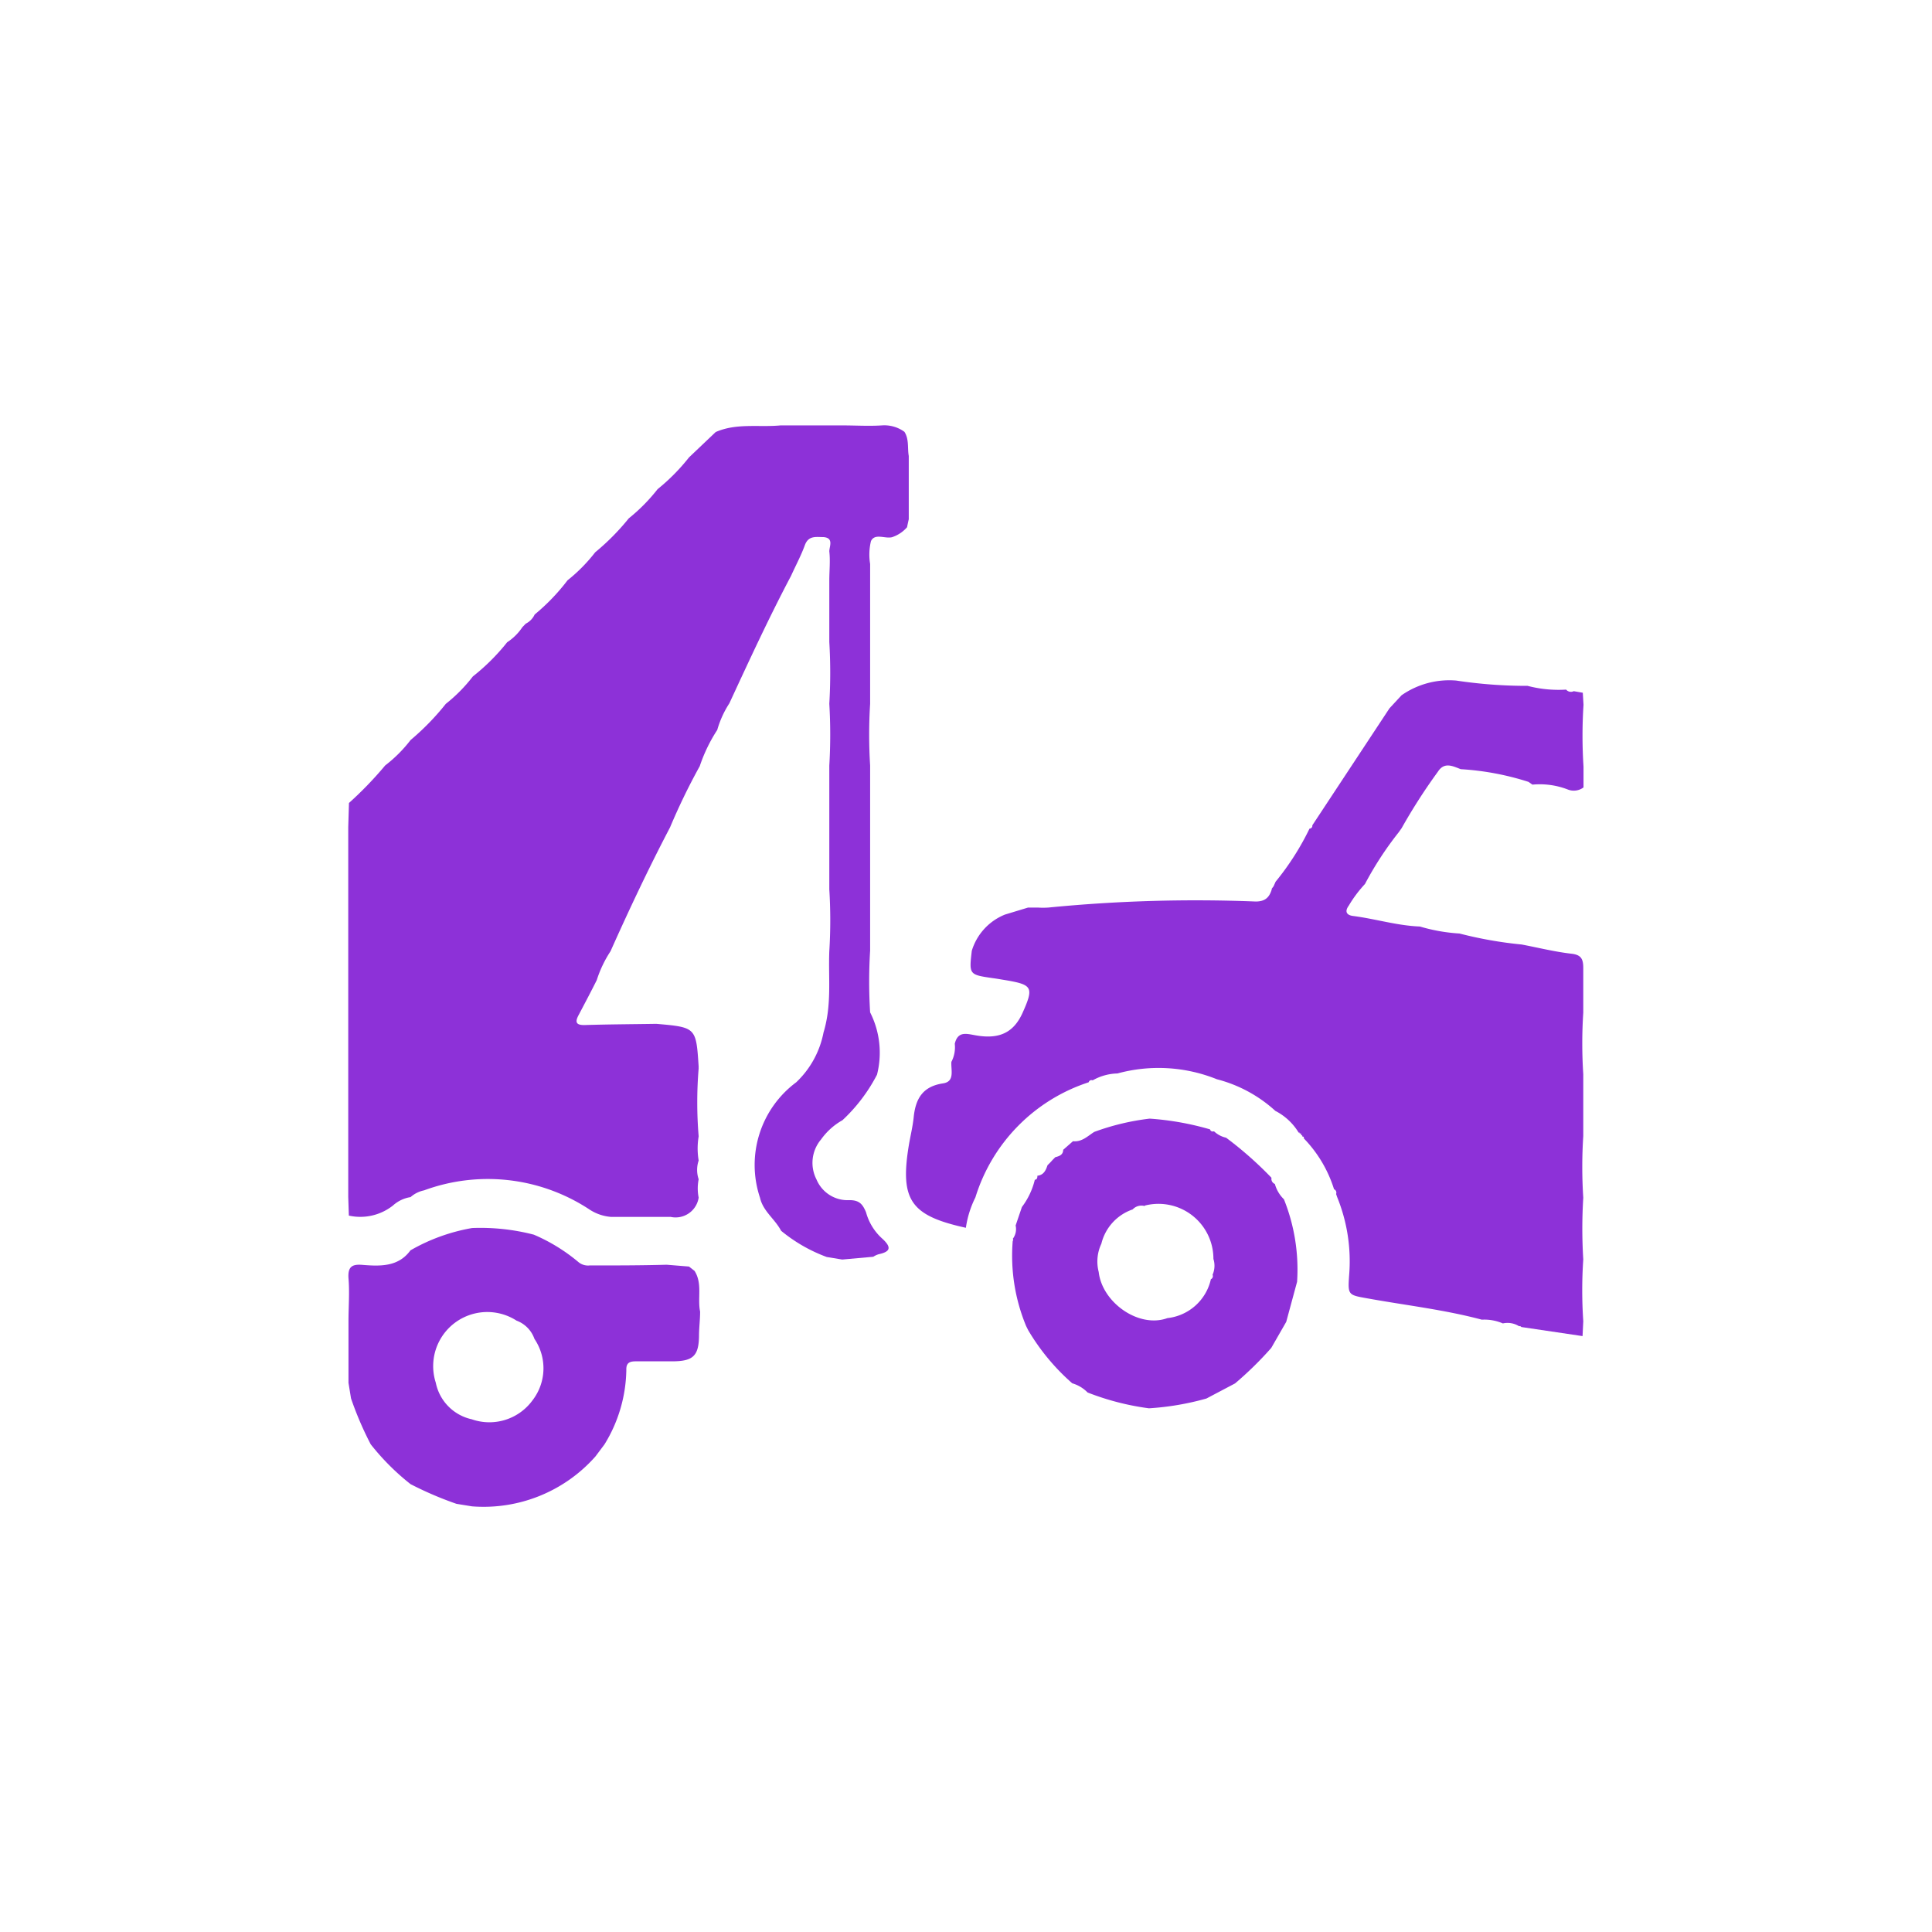
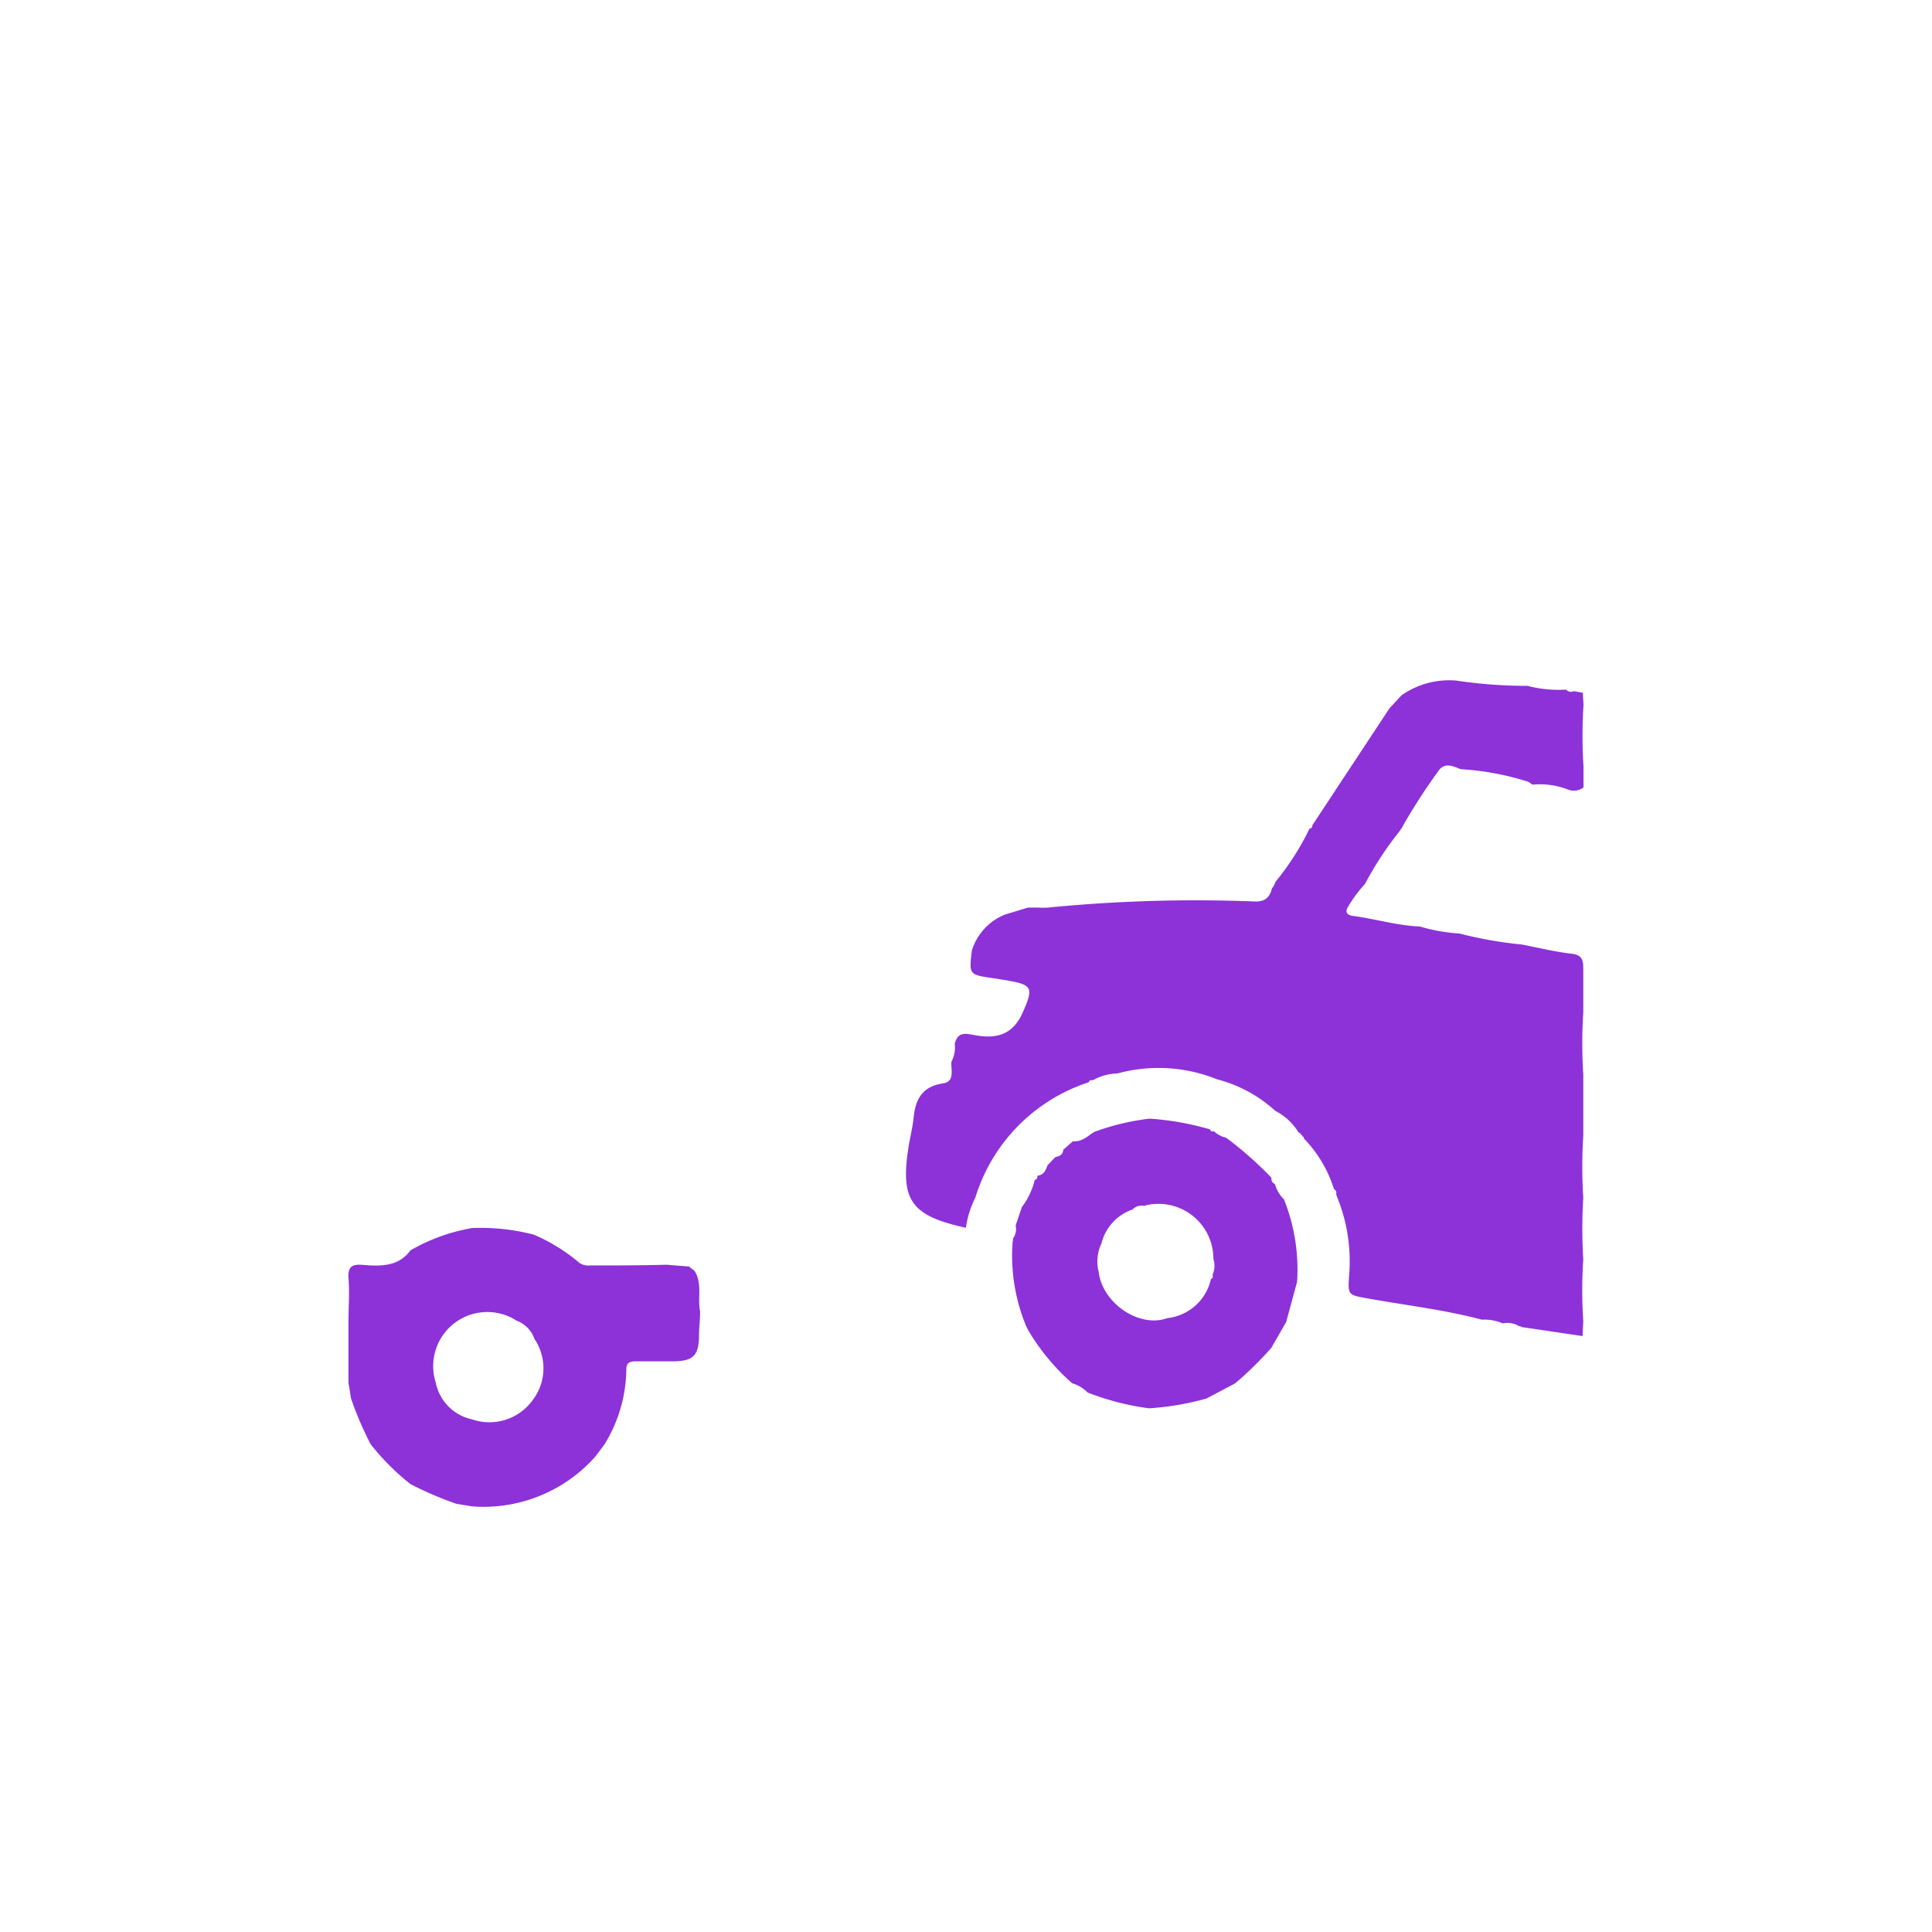
<svg xmlns="http://www.w3.org/2000/svg" id="Layer_1" data-name="Layer 1" viewBox="0 0 160 160">
  <defs>
    <style>.cls-1{fill:#8d31d8;}</style>
  </defs>
  <path class="cls-1" d="M34,122.91a19.81,19.81,0,0,1-3.3-3.3,27.68,27.68,0,0,1-1.63-3.8l-.21-1.29,0-5.12c0-1.18.1-2.37,0-3.54-.06-.92.26-1.18,1.13-1.11,1.48.12,3,.18,4-1.2a15.53,15.53,0,0,1,5.11-1.85,17.62,17.62,0,0,1,5.11.55,14.72,14.72,0,0,1,3.67,2.25,1.24,1.24,0,0,0,.94.3c2.13,0,4.26,0,6.39-.06l1.85.15.46.36c.67,1.06.23,2.26.46,3.37,0,.64-.08,1.27-.09,1.9,0,1.76-.47,2.21-2.19,2.22-1,0-2,0-3.06,0-.54,0-.79.16-.77.72a12.08,12.08,0,0,1-1.81,6.16l-.75,1a12.37,12.37,0,0,1-10.22,4.13l-1.29-.21A29,29,0,0,1,34,122.91Zm5.1-5.36a4.42,4.42,0,0,0,5-1.58,4.34,4.34,0,0,0,.16-5.09,2.49,2.49,0,0,0-1.48-1.51,4.48,4.48,0,0,0-6.69,5.14A3.89,3.89,0,0,0,39.12,117.55Z" />
-   <path class="cls-1" d="M69.78,35.23c1.09,0,2.17.07,3.25,0a2.83,2.83,0,0,1,1.87.53c.4.62.24,1.35.36,2V43c-.05.22-.1.44-.14.66a2.81,2.81,0,0,1-1.25.83c-.59.14-1.42-.35-1.74.32a4.74,4.74,0,0,0-.07,1.89c0,.47,0,.94,0,1.4V58.29a41.33,41.33,0,0,0,0,5.1V78.73a41.49,41.49,0,0,0,0,5.11A7.38,7.38,0,0,1,72.63,89a13.87,13.87,0,0,1-2.86,3.77A5.43,5.43,0,0,0,68,94.36a3,3,0,0,0-.38,3.32,2.79,2.79,0,0,0,2.73,1.71c.85,0,1.1.37,1.37,1a4.52,4.52,0,0,0,1.37,2.21c.76.71.65,1.06-.32,1.27a1.67,1.67,0,0,0-.45.21l-2.57.23-1.28-.21a13,13,0,0,1-3.78-2.17c-.53-1-1.5-1.62-1.75-2.74a8.53,8.53,0,0,1,3-9.56,7.68,7.68,0,0,0,2.26-4.12c.7-2.31.39-4.5.48-6.74a41.49,41.49,0,0,0,0-5.11V63.4a43.73,43.73,0,0,0,0-5.12,43.55,43.55,0,0,0,0-5.11V48.06c0-.8.09-1.61,0-2.4,0-.41.39-1.11-.48-1.18-.62,0-1.25-.15-1.55.68s-.76,1.69-1.14,2.53c-1.83,3.46-3.46,7-5.11,10.56a8.1,8.1,0,0,0-1,2.2,13.11,13.11,0,0,0-1.45,3,52.64,52.64,0,0,0-2.46,5.07c-1.76,3.36-3.38,6.79-4.93,10.26a9.72,9.72,0,0,0-1.14,2.39c-.5,1-1,1.94-1.51,2.91-.31.58-.19.82.5.81,2-.06,4-.07,5.95-.1,3.29.29,3.29.29,3.5,3.56a.53.53,0,0,0,0,.12,34.26,34.26,0,0,0,0,5.64,6,6,0,0,0,0,2,2.42,2.42,0,0,0,0,1.55,3.89,3.89,0,0,0,0,1.52,1.93,1.93,0,0,1-2.31,1.6c-.74,0-1.49,0-2.24,0H50.62a3.8,3.8,0,0,1-1.87-.66,15.3,15.3,0,0,0-13.63-1.54,2.43,2.43,0,0,0-1.12.56,2.81,2.81,0,0,0-1.45.69,4.36,4.36,0,0,1-3.66.84l-.05-1.54V68.5l.06-2a30.48,30.48,0,0,0,3-3.11A11.38,11.38,0,0,0,34,61.29a21,21,0,0,0,2.92-3,13,13,0,0,0,2.24-2.27A17.34,17.34,0,0,0,42,53.19a4.41,4.41,0,0,0,1.26-1.25l.28-.29a1.61,1.61,0,0,0,.74-.76A17,17,0,0,0,47,48.06a13.59,13.59,0,0,0,2.29-2.32,19.43,19.43,0,0,0,2.78-2.81,14.79,14.79,0,0,0,2.39-2.42,16.58,16.58,0,0,0,2.6-2.63l2.21-2.1c1.73-.76,3.58-.38,5.37-.55Z" />
  <path class="cls-1" d="M85.15,110.16l-.17-.34a15.2,15.2,0,0,1-1.11-7.06.1.1,0,0,0,0-.16,1.34,1.34,0,0,0,.24-1.11l.52-1.53a6.12,6.12,0,0,0,1.07-2.26c.17,0,.22-.16.21-.33.52-.06.7-.44.84-.87l0,0,.22-.22,0,0,.21-.23,0,0,.22-.22,0,0c.33-.08.64-.19.65-.61l.81-.71c.74.08,1.22-.43,1.76-.77a20.08,20.08,0,0,1,4.59-1.1,23.63,23.63,0,0,1,5,.89h0c.05.16.17.2.33.16a2.12,2.12,0,0,0,1,.53,30.38,30.38,0,0,1,3.76,3.32l0,0a.45.45,0,0,0,.28.51,2.79,2.79,0,0,0,.75,1.27,15.64,15.64,0,0,1,1.09,6.83l-.9,3.32-1.24,2.16a28.93,28.93,0,0,1-3,2.94l-2.37,1.25a22.68,22.68,0,0,1-4.76.81,21.69,21.69,0,0,1-5.08-1.31,2.91,2.91,0,0,0-1.27-.76A18,18,0,0,1,85.15,110.16ZM94.8,99.88a1,1,0,0,0-1,.28A4,4,0,0,0,91.21,103a3.45,3.45,0,0,0-.22,2.34c.29,2.54,3.33,4.68,5.69,3.82a4.15,4.15,0,0,0,3.6-3.22.28.28,0,0,0,.14-.37,1.85,1.85,0,0,0,.07-1.31,4.55,4.55,0,0,0-5.68-4.42Z" />
  <path class="cls-1" d="M105.62,92a11.39,11.39,0,0,0-4.84-2.62,12.93,12.93,0,0,0-8.24-.48,4.33,4.33,0,0,0-2.05.57.24.24,0,0,0-.33.16h0a14.52,14.52,0,0,0-9.38,9.53,8.22,8.22,0,0,0-.79,2.52c-4.55-1-5.47-2.27-4.73-6.8.13-.79.33-1.58.41-2.38.16-1.52.75-2.53,2.43-2.78,1-.15.64-1.11.69-1.78a2.61,2.61,0,0,0,.28-1.5c.26-1.09,1-.82,1.78-.69,1.93.33,3.1-.25,3.83-1.86.94-2.1.83-2.33-1.3-2.7-.38-.06-.75-.13-1.13-.18-2-.29-2-.29-1.77-2.27a4.7,4.7,0,0,1,2.75-3l1.91-.58.8,0a6.55,6.55,0,0,0,.88,0,124.61,124.61,0,0,1,17.17-.5c.82,0,1.14-.38,1.33-1l0-.06.15-.2.17-.38a22.22,22.22,0,0,0,2.81-4.4v0a.23.23,0,0,0,.23-.27l6.39-9.69,1-1.08a6.91,6.91,0,0,1,4.52-1.22,39.13,39.13,0,0,0,5.92.44,10.1,10.1,0,0,0,3.19.31.52.52,0,0,0,.63.13l.75.13.06,1a39.76,39.76,0,0,0,0,5.12c0,.57,0,1.15,0,1.72a1.34,1.34,0,0,1-1.31.17,6.44,6.44,0,0,0-2.92-.4l-.33-.23h0a22.78,22.78,0,0,0-5.61-1.05c-.67-.26-1.36-.62-1.89.21a47.25,47.25,0,0,0-3,4.67l-.24.34a27.73,27.73,0,0,0-2.8,4.29A10.34,10.34,0,0,0,111.7,75c-.38.52-.15.8.38.86,1.85.24,3.64.8,5.51.87a14.56,14.56,0,0,0,3.28.58,33.47,33.47,0,0,0,5.15.91c1.37.26,2.72.6,4.1.76.85.09,1,.46,1,1.21,0,1.22,0,2.44,0,3.67a39.45,39.45,0,0,0,0,5.1v5.12a39.6,39.6,0,0,0,0,5.11,41.49,41.49,0,0,0,0,5.11,37.89,37.89,0,0,0,0,5.11l-.06,1.24L126,109.9l-.09-.07-.11,0a1.8,1.8,0,0,0-1.34-.23,3.87,3.87,0,0,0-1.74-.31c-3.07-.82-6.22-1.18-9.34-1.74-1.73-.31-1.77-.25-1.65-1.94a14.1,14.1,0,0,0-1-6.49l-.08-.24a.3.3,0,0,0-.17-.39,10.57,10.57,0,0,0-2.5-4.21c0-.12,0-.17-.12-.14a.11.11,0,0,0-.11-.14c0-.12,0-.16-.12-.12l0-.08h-.08A4.83,4.83,0,0,0,105.62,92Z" />
</svg>